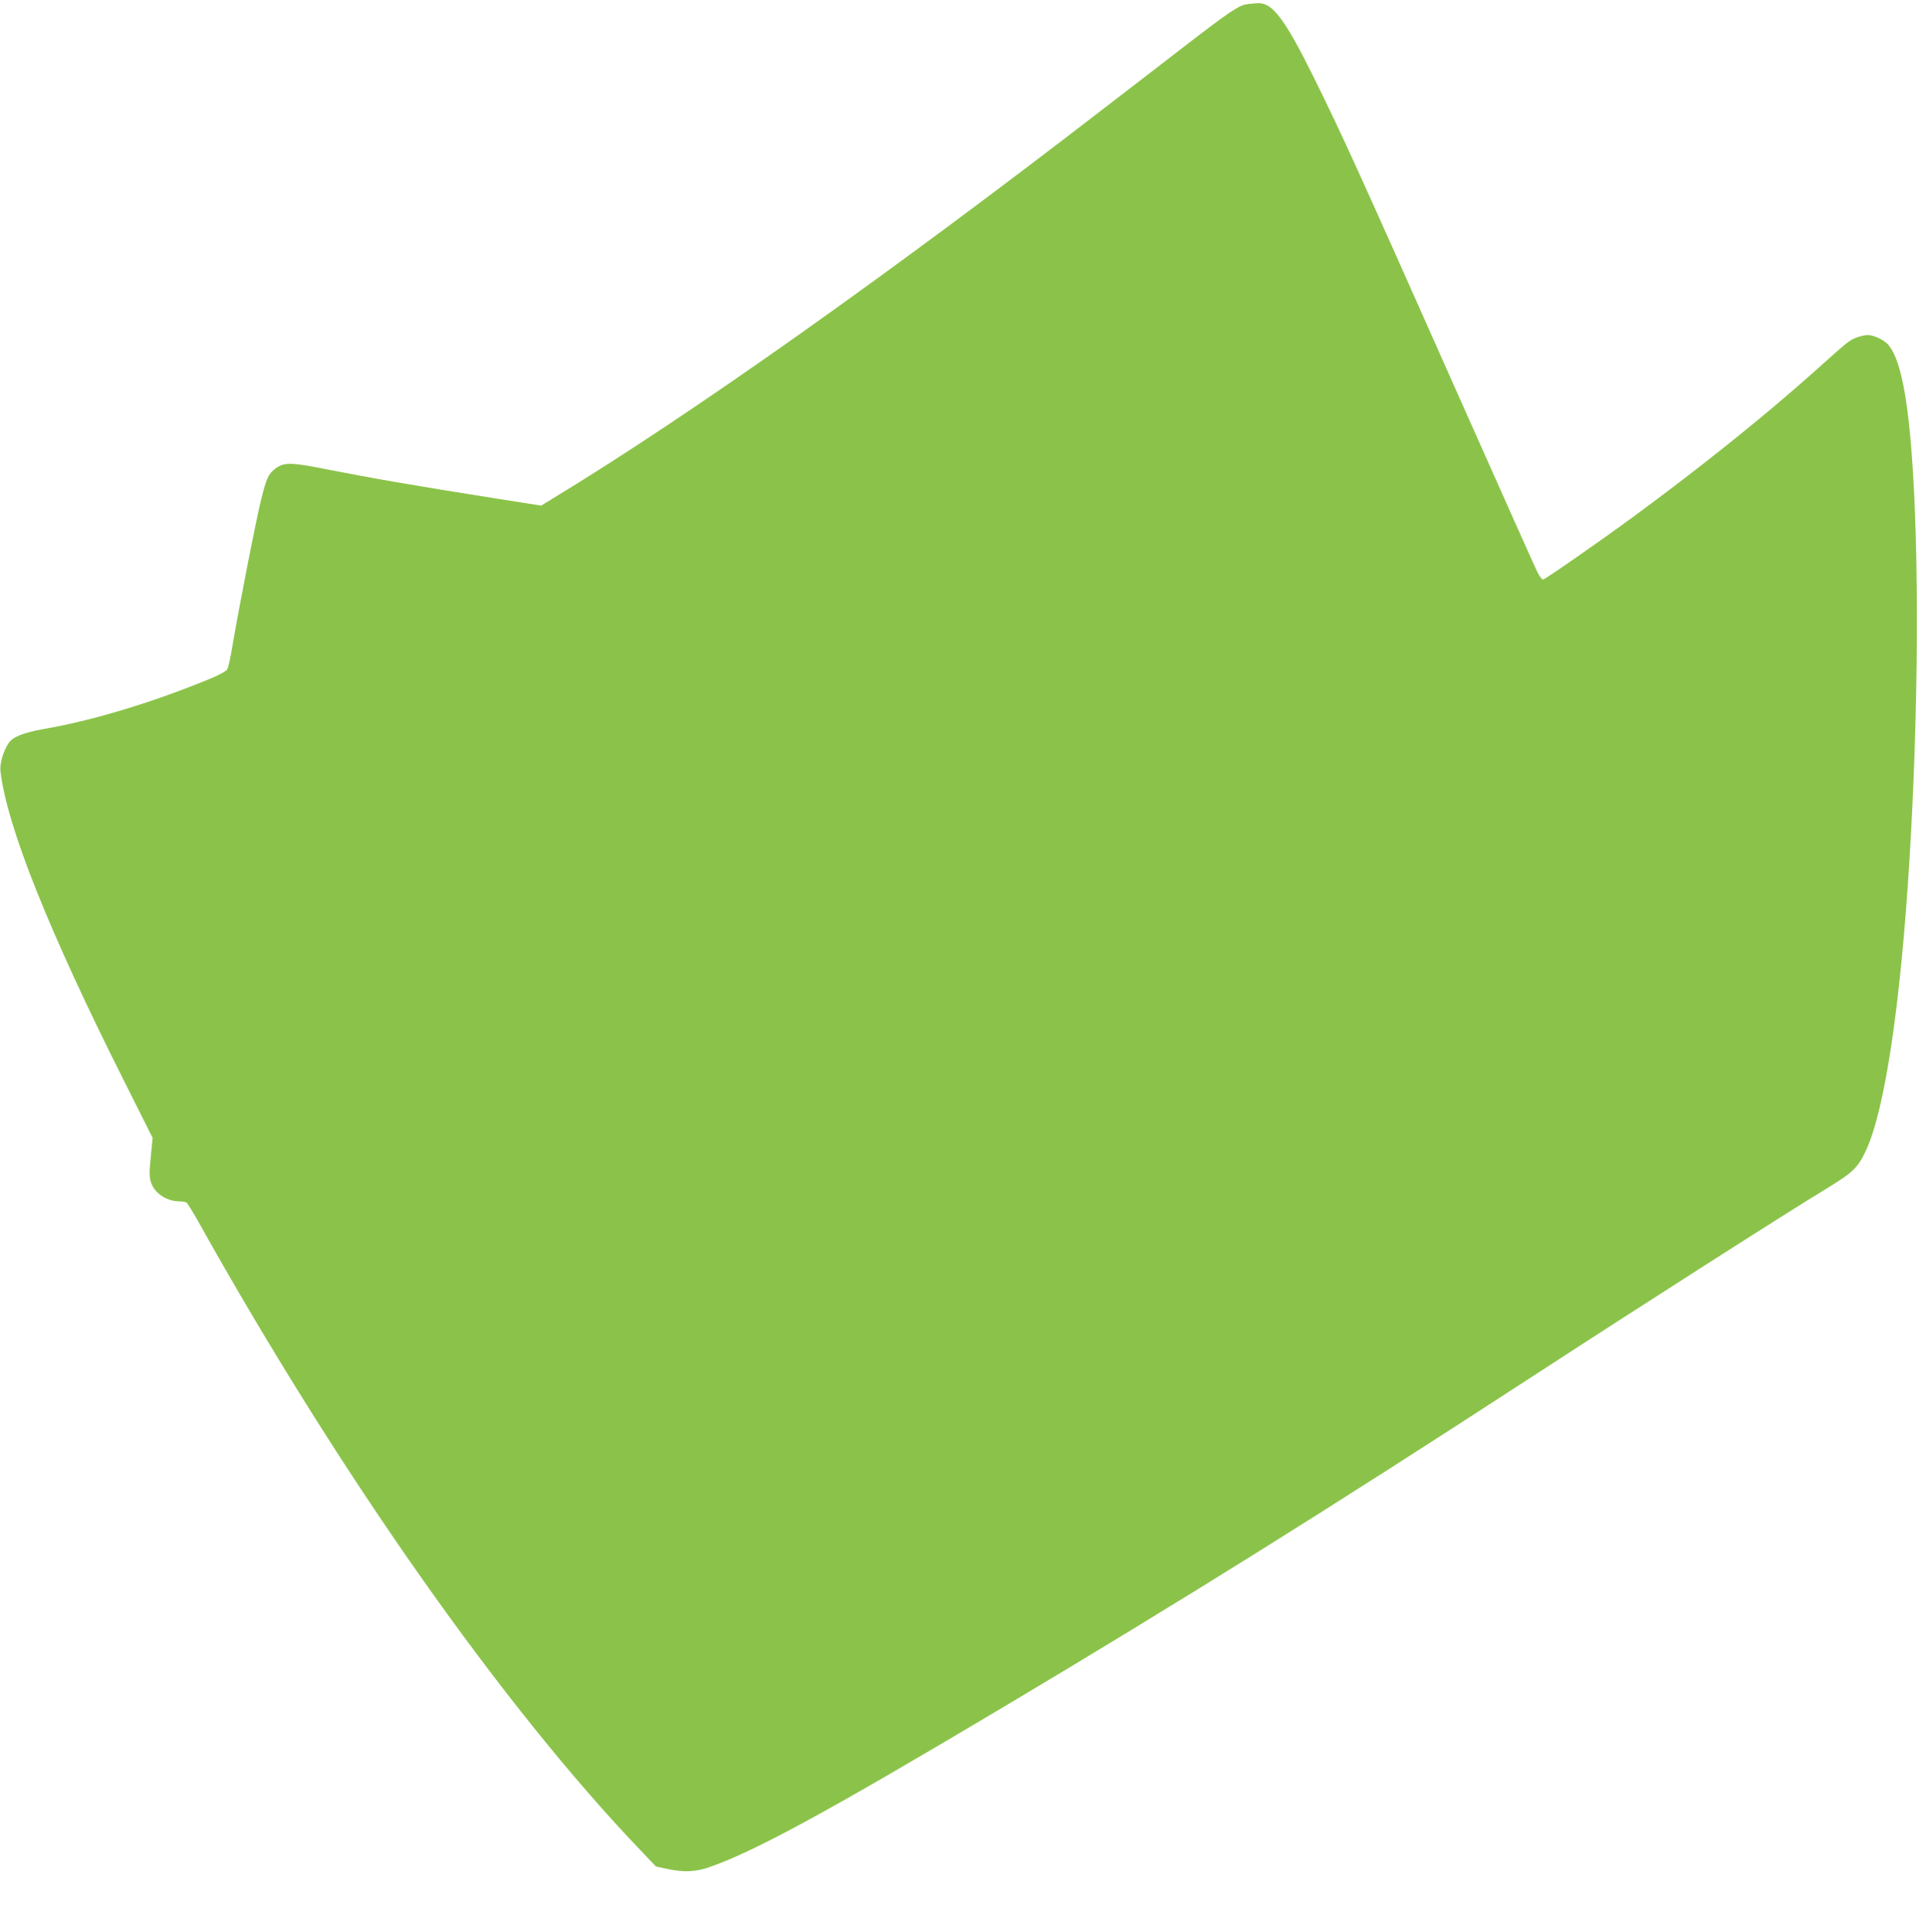
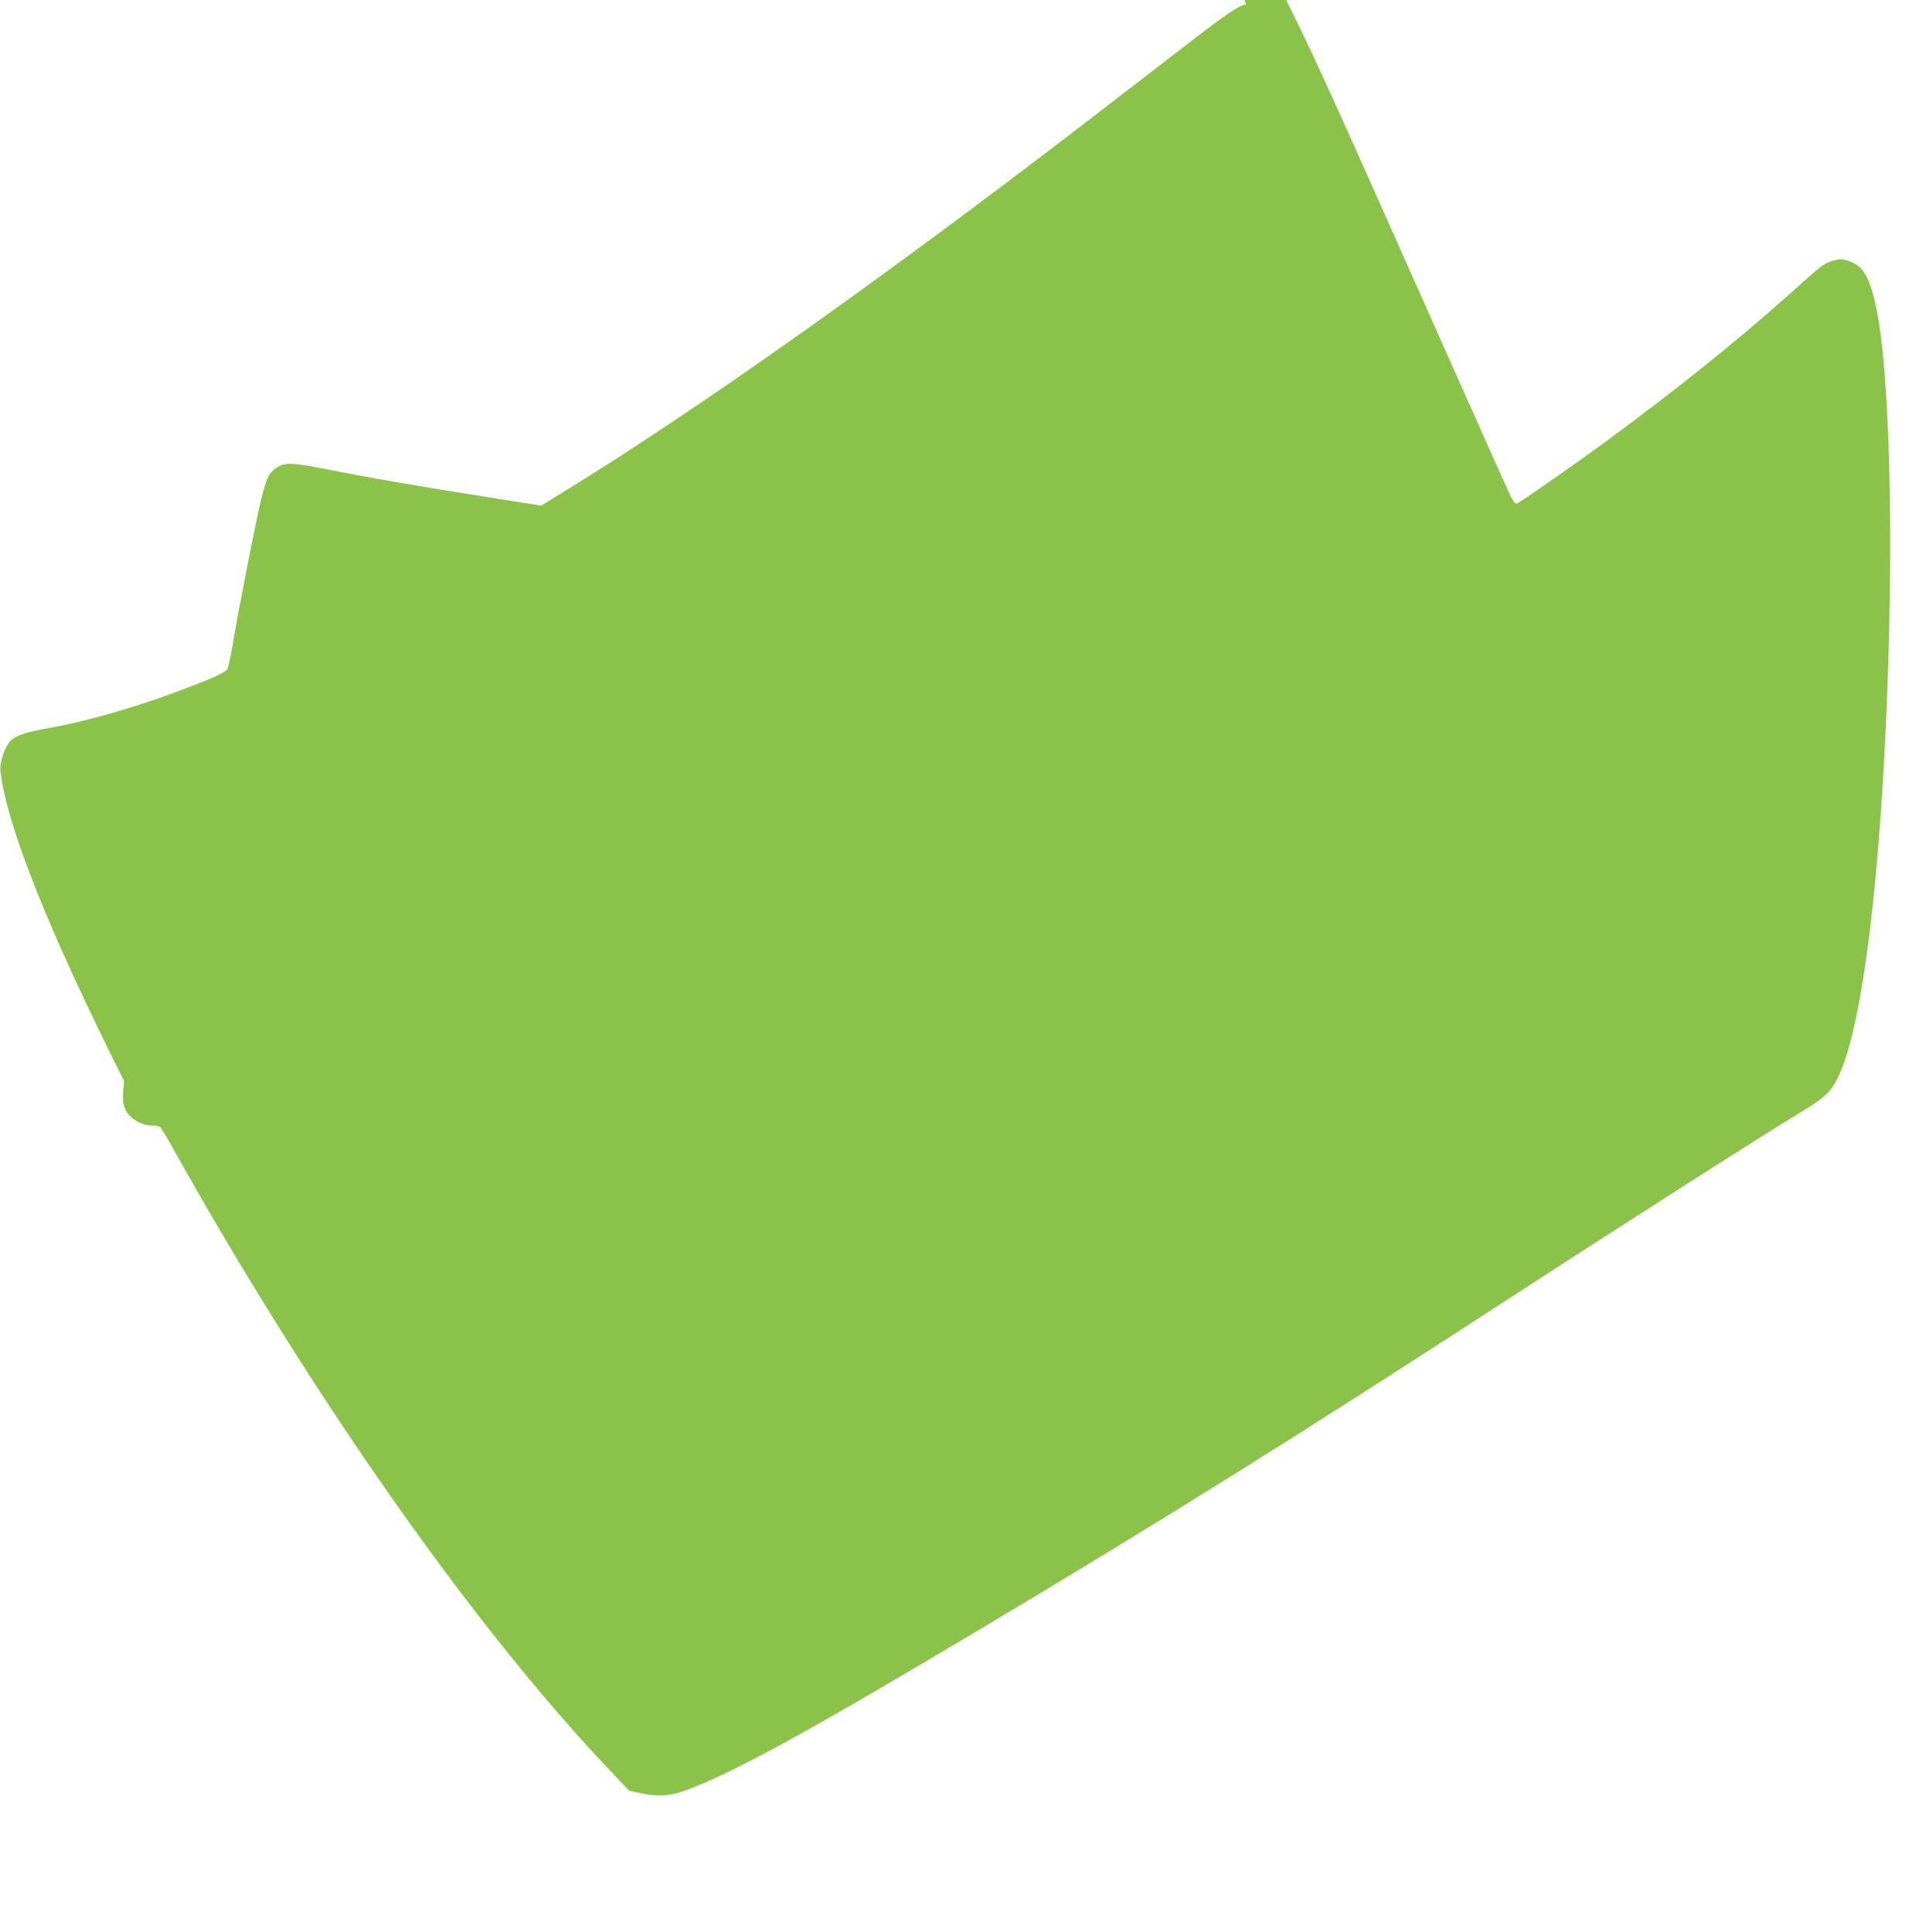
<svg xmlns="http://www.w3.org/2000/svg" version="1.0" width="1276pt" height="1280pt" viewBox="0 0 1276 1280" preserveAspectRatio="xMidYMid meet">
  <g transform="translate(0,1280) scale(0.1,-0.1)" fill="#8bc34a" stroke="none">
-     <path d="M8255 12771 c-49 -8 -120 -56 -395 -268 -113 -87 -352 -272 -532 -410 -1445 -1116 -2761 -2047 -3658 -2591 l-85 -52 -285 45 c-552 87 -844 138 -1165 201 -206 41 -255 41 -310 0 -47 -36 -59 -62 -94 -202 -32 -125 -153 -744 -191 -974 -12 -74 -28 -144 -35 -156 -8 -12 -58 -39 -127 -67 -379 -155 -772 -273 -1088 -327 -134 -24 -206 -52 -233 -94 -36 -54 -60 -137 -54 -186 43 -366 321 -1062 819 -2052 l189 -377 -12 -125 c-10 -98 -10 -135 0 -166 22 -75 104 -130 192 -130 19 0 39 -4 45 -8 6 -4 44 -65 84 -137 931 -1666 2011 -3201 2925 -4156 l101 -106 75 -16 c113 -24 189 -20 285 14 303 107 786 370 1939 1057 1175 700 2160 1315 3500 2187 753 490 1692 1090 1963 1254 170 104 202 135 256 252 124 271 227 960 286 1914 61 993 66 2048 14 2715 -31 400 -81 626 -157 709 -29 31 -94 61 -134 61 -18 0 -52 -8 -75 -17 -46 -18 -54 -24 -269 -217 -335 -300 -756 -638 -1219 -978 -234 -171 -574 -407 -587 -408 -7 0 -23 21 -37 48 -13 26 -240 533 -504 1127 -687 1546 -785 1761 -977 2150 -191 386 -274 497 -369 494 -23 -1 -59 -4 -81 -8z" />
+     <path d="M8255 12771 c-49 -8 -120 -56 -395 -268 -113 -87 -352 -272 -532 -410 -1445 -1116 -2761 -2047 -3658 -2591 l-85 -52 -285 45 c-552 87 -844 138 -1165 201 -206 41 -255 41 -310 0 -47 -36 -59 -62 -94 -202 -32 -125 -153 -744 -191 -974 -12 -74 -28 -144 -35 -156 -8 -12 -58 -39 -127 -67 -379 -155 -772 -273 -1088 -327 -134 -24 -206 -52 -233 -94 -36 -54 -60 -137 -54 -186 43 -366 321 -1062 819 -2052 c-10 -98 -10 -135 0 -166 22 -75 104 -130 192 -130 19 0 39 -4 45 -8 6 -4 44 -65 84 -137 931 -1666 2011 -3201 2925 -4156 l101 -106 75 -16 c113 -24 189 -20 285 14 303 107 786 370 1939 1057 1175 700 2160 1315 3500 2187 753 490 1692 1090 1963 1254 170 104 202 135 256 252 124 271 227 960 286 1914 61 993 66 2048 14 2715 -31 400 -81 626 -157 709 -29 31 -94 61 -134 61 -18 0 -52 -8 -75 -17 -46 -18 -54 -24 -269 -217 -335 -300 -756 -638 -1219 -978 -234 -171 -574 -407 -587 -408 -7 0 -23 21 -37 48 -13 26 -240 533 -504 1127 -687 1546 -785 1761 -977 2150 -191 386 -274 497 -369 494 -23 -1 -59 -4 -81 -8z" />
  </g>
</svg>